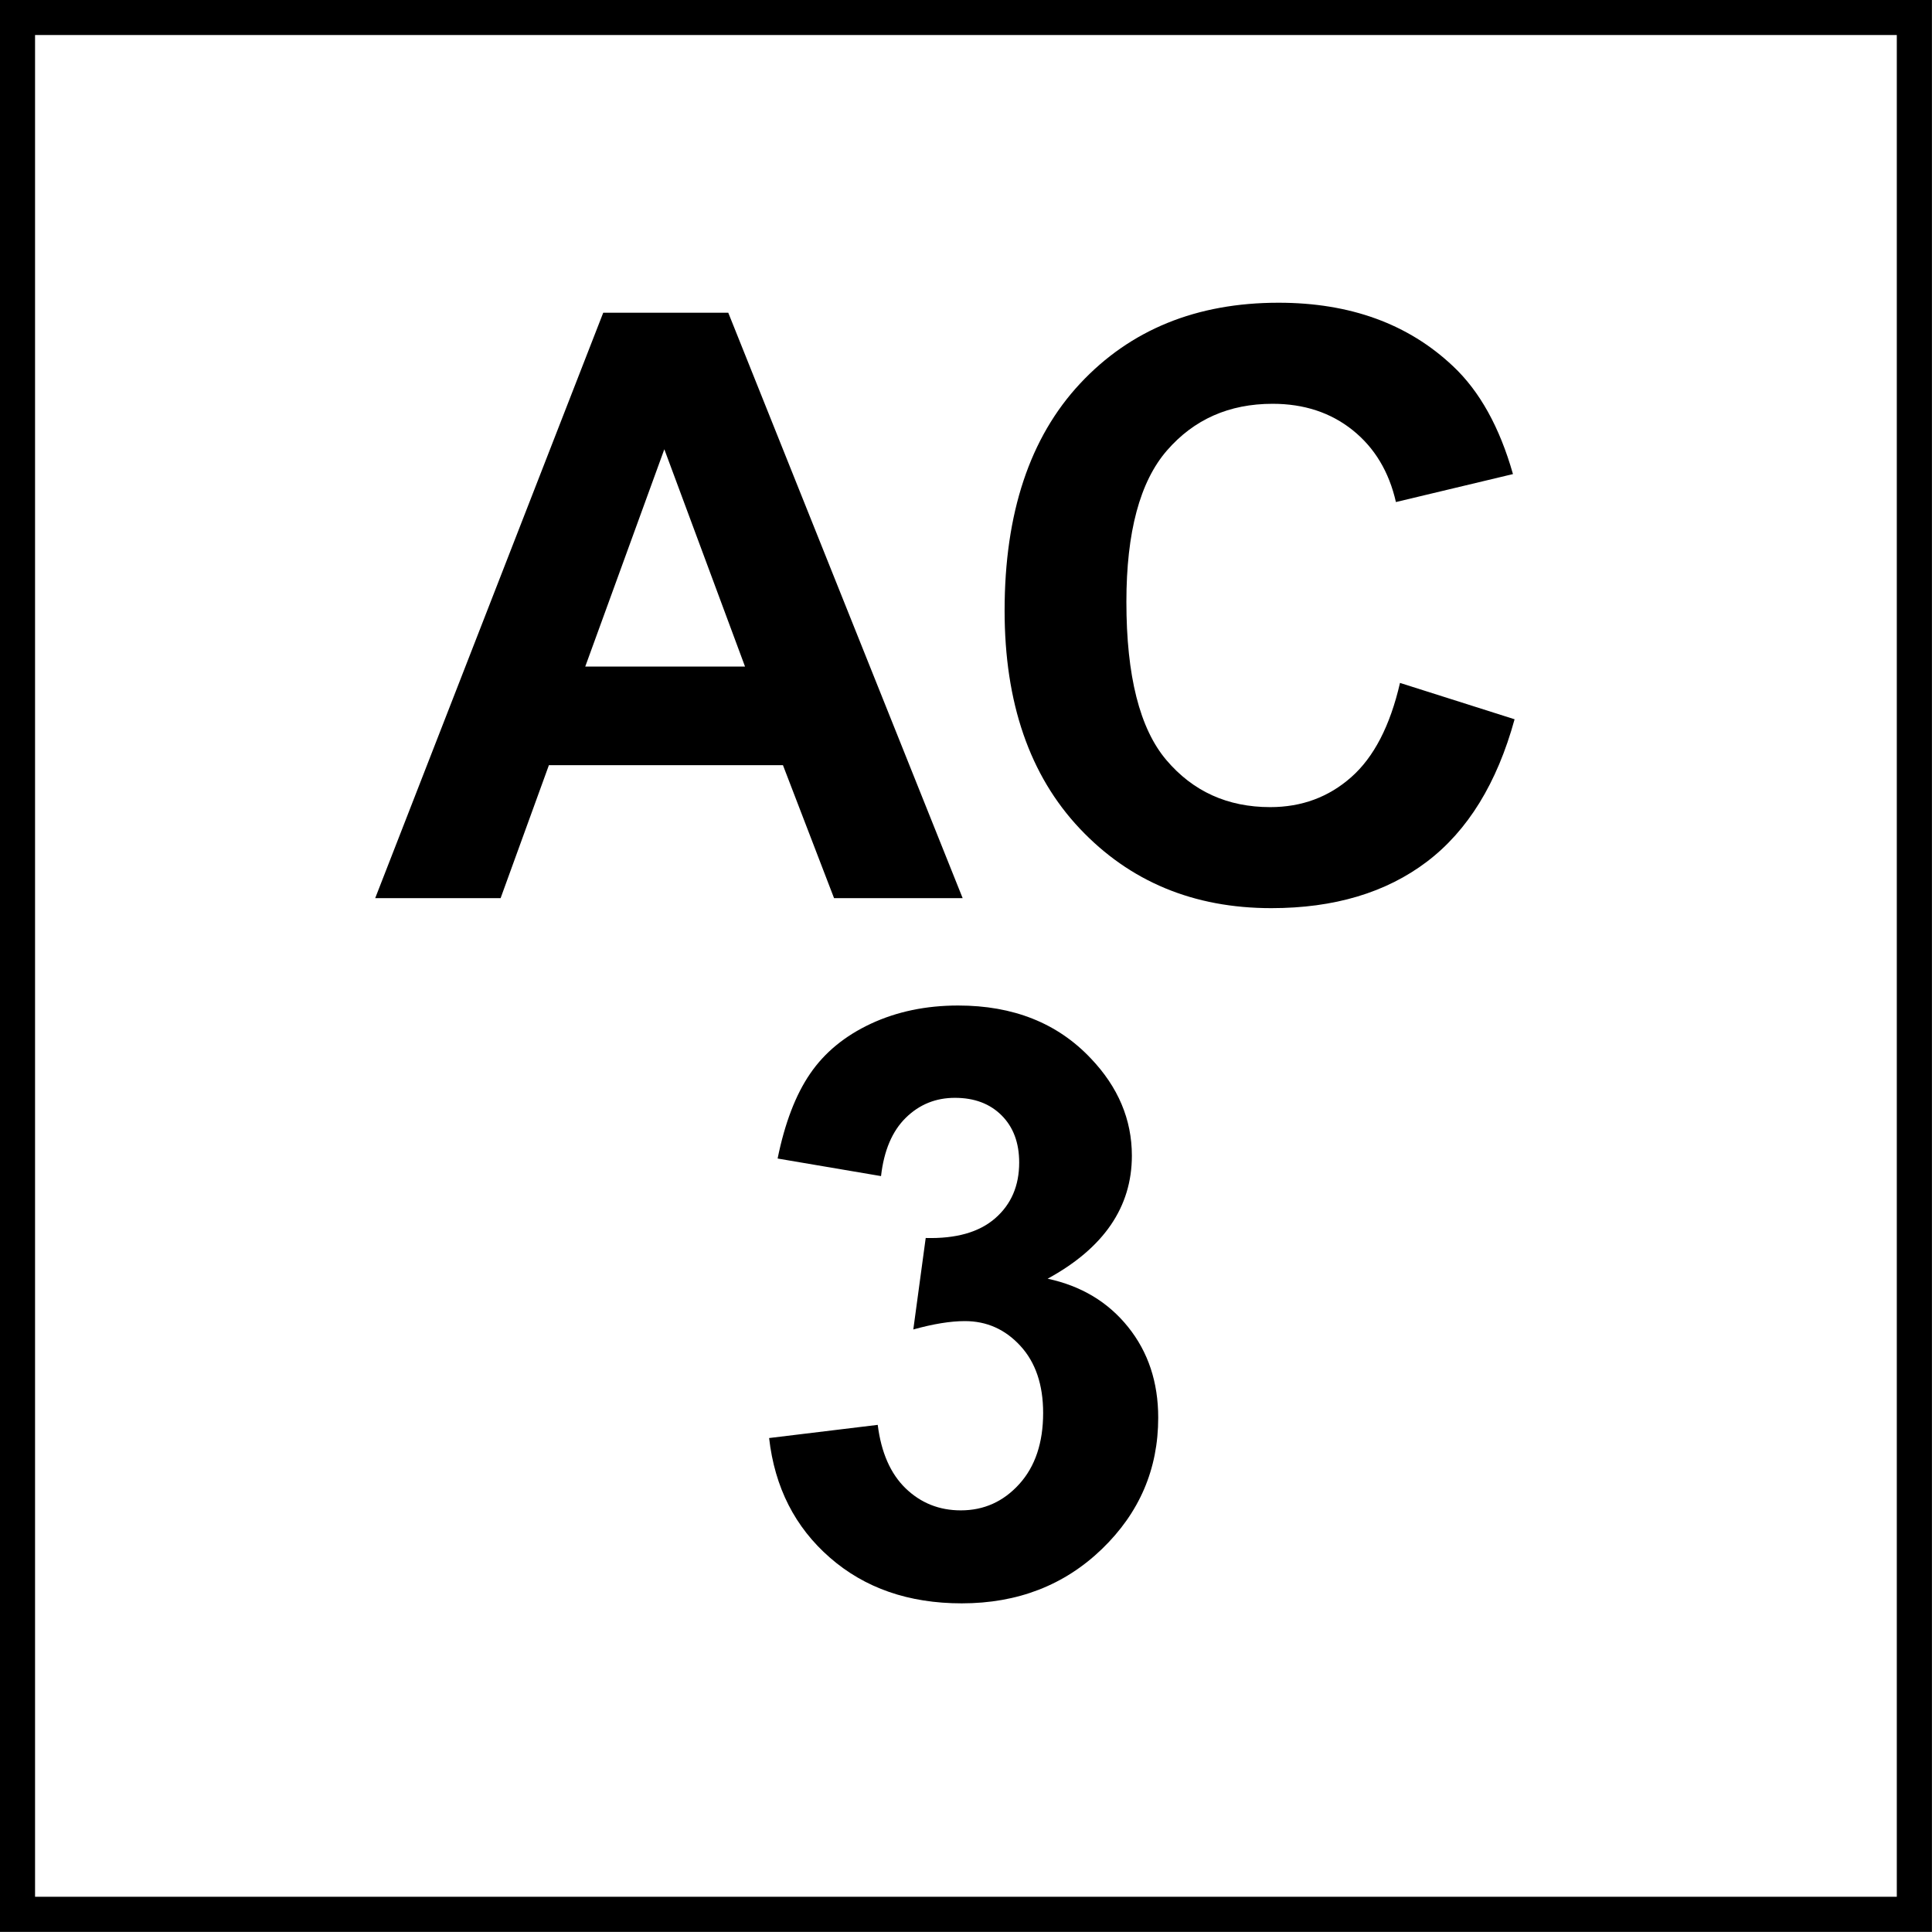
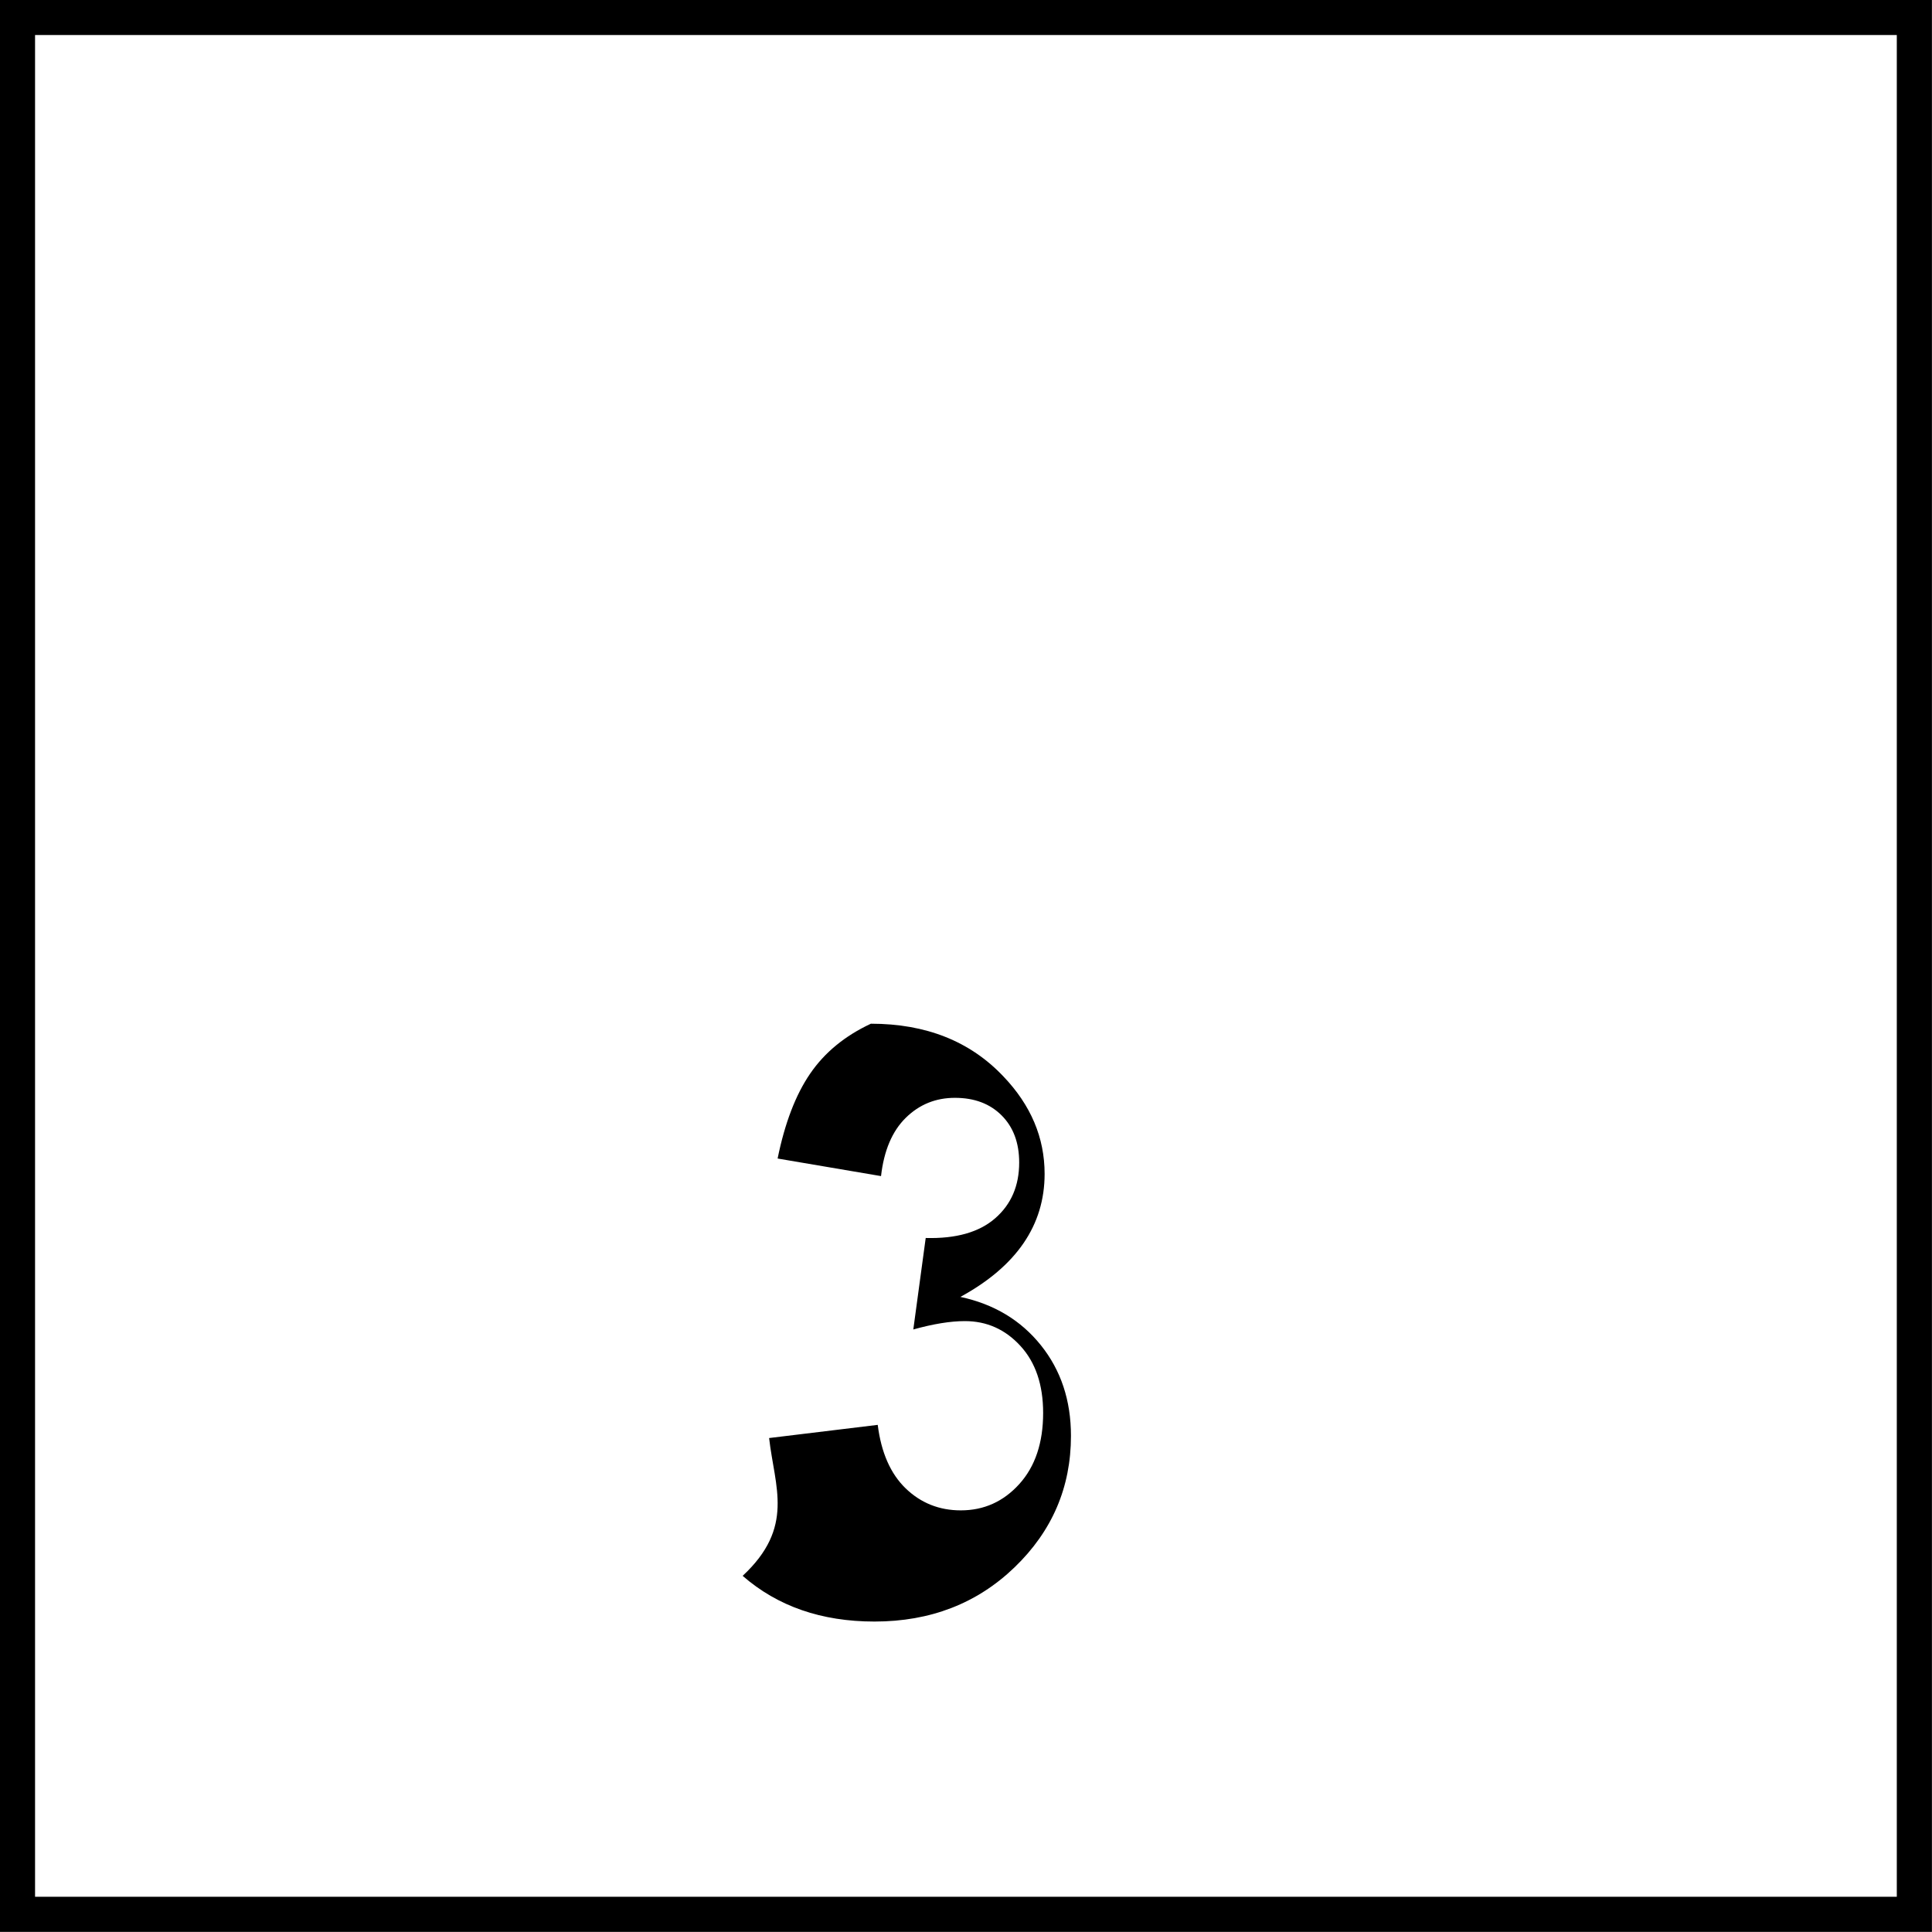
<svg xmlns="http://www.w3.org/2000/svg" version="1.1" id="Layer_1" x="0px" y="0px" width="55px" height="55px" viewBox="0 0 55 55" enable-background="new 0 0 55 55" xml:space="preserve">
  <g>
-     <path d="M27.405,25.569h-3.661l-1.455-3.786h-6.663l-1.375,3.786h-3.57l6.492-16.667h3.559L27.405,25.569z M21.209,18.975   l-2.297-6.185l-2.251,6.185H21.209z" />
-     <path d="M39.855,19.441l3.262,1.035c-0.5,1.819-1.332,3.17-2.494,4.053c-1.164,0.883-2.641,1.324-4.43,1.324   c-2.213,0-4.031-0.756-5.457-2.268c-1.424-1.512-2.137-3.579-2.137-6.202c0-2.774,0.717-4.929,2.148-6.463s3.316-2.302,5.65-2.302   c2.039,0,3.695,0.603,4.969,1.808c0.758,0.712,1.326,1.736,1.705,3.07l-3.332,0.796c-0.197-0.864-0.607-1.546-1.232-2.047   c-0.625-0.5-1.385-0.75-2.279-0.75c-1.236,0-2.238,0.443-3.008,1.33s-1.154,2.323-1.154,4.309c0,2.107,0.379,3.608,1.137,4.502   s1.744,1.341,2.957,1.341c0.895,0,1.664-0.284,2.307-0.853C39.111,21.556,39.574,20.662,39.855,19.441z" />
-   </g>
+     </g>
  <g>
-     <path d="M21.895,40.938l3.092-0.375c0.099,0.789,0.364,1.391,0.796,1.809c0.432,0.416,0.955,0.625,1.569,0.625   c0.66,0,1.214-0.25,1.666-0.75s0.678-1.176,0.678-2.023c0-0.805-0.217-1.441-0.648-1.91c-0.432-0.471-0.959-0.705-1.581-0.705   c-0.409,0-0.898,0.08-1.467,0.238l0.353-2.604c0.864,0.023,1.523-0.164,1.979-0.562s0.682-0.926,0.682-1.586   c0-0.561-0.166-1.008-0.5-1.342s-0.777-0.5-1.33-0.5c-0.546,0-1.012,0.189-1.398,0.568s-0.622,0.932-0.705,1.66l-2.944-0.5   c0.205-1.008,0.513-1.814,0.926-2.416c0.413-0.604,0.989-1.076,1.729-1.422c0.739-0.344,1.567-0.518,2.484-0.518   c1.569,0,2.827,0.5,3.774,1.502c0.781,0.818,1.172,1.742,1.172,2.773c0,1.463-0.801,2.631-2.398,3.502   c0.955,0.205,1.719,0.662,2.291,1.375s0.857,1.572,0.857,2.582c0,1.463-0.535,2.709-1.604,3.74   c-1.068,1.029-2.398,1.545-3.99,1.545c-1.508,0-2.759-0.434-3.752-1.301C22.63,43.475,22.054,42.34,21.895,40.938z" />
+     <path d="M21.895,40.938l3.092-0.375c0.099,0.789,0.364,1.391,0.796,1.809c0.432,0.416,0.955,0.625,1.569,0.625   c0.66,0,1.214-0.25,1.666-0.75s0.678-1.176,0.678-2.023c0-0.805-0.217-1.441-0.648-1.91c-0.432-0.471-0.959-0.705-1.581-0.705   c-0.409,0-0.898,0.08-1.467,0.238l0.353-2.604c0.864,0.023,1.523-0.164,1.979-0.562s0.682-0.926,0.682-1.586   c0-0.561-0.166-1.008-0.5-1.342s-0.777-0.5-1.33-0.5c-0.546,0-1.012,0.189-1.398,0.568s-0.622,0.932-0.705,1.66l-2.944-0.5   c0.205-1.008,0.513-1.814,0.926-2.416c0.413-0.604,0.989-1.076,1.729-1.422c1.569,0,2.827,0.5,3.774,1.502c0.781,0.818,1.172,1.742,1.172,2.773c0,1.463-0.801,2.631-2.398,3.502   c0.955,0.205,1.719,0.662,2.291,1.375s0.857,1.572,0.857,2.582c0,1.463-0.535,2.709-1.604,3.74   c-1.068,1.029-2.398,1.545-3.99,1.545c-1.508,0-2.759-0.434-3.752-1.301C22.63,43.475,22.054,42.34,21.895,40.938z" />
  </g>
  <g>
    <g>
      <path d="M53.998,0.997v53h-53v-53H53.998 M54.998-0.003h-55v55h55V-0.003L54.998-0.003z" />
    </g>
  </g>
</svg>